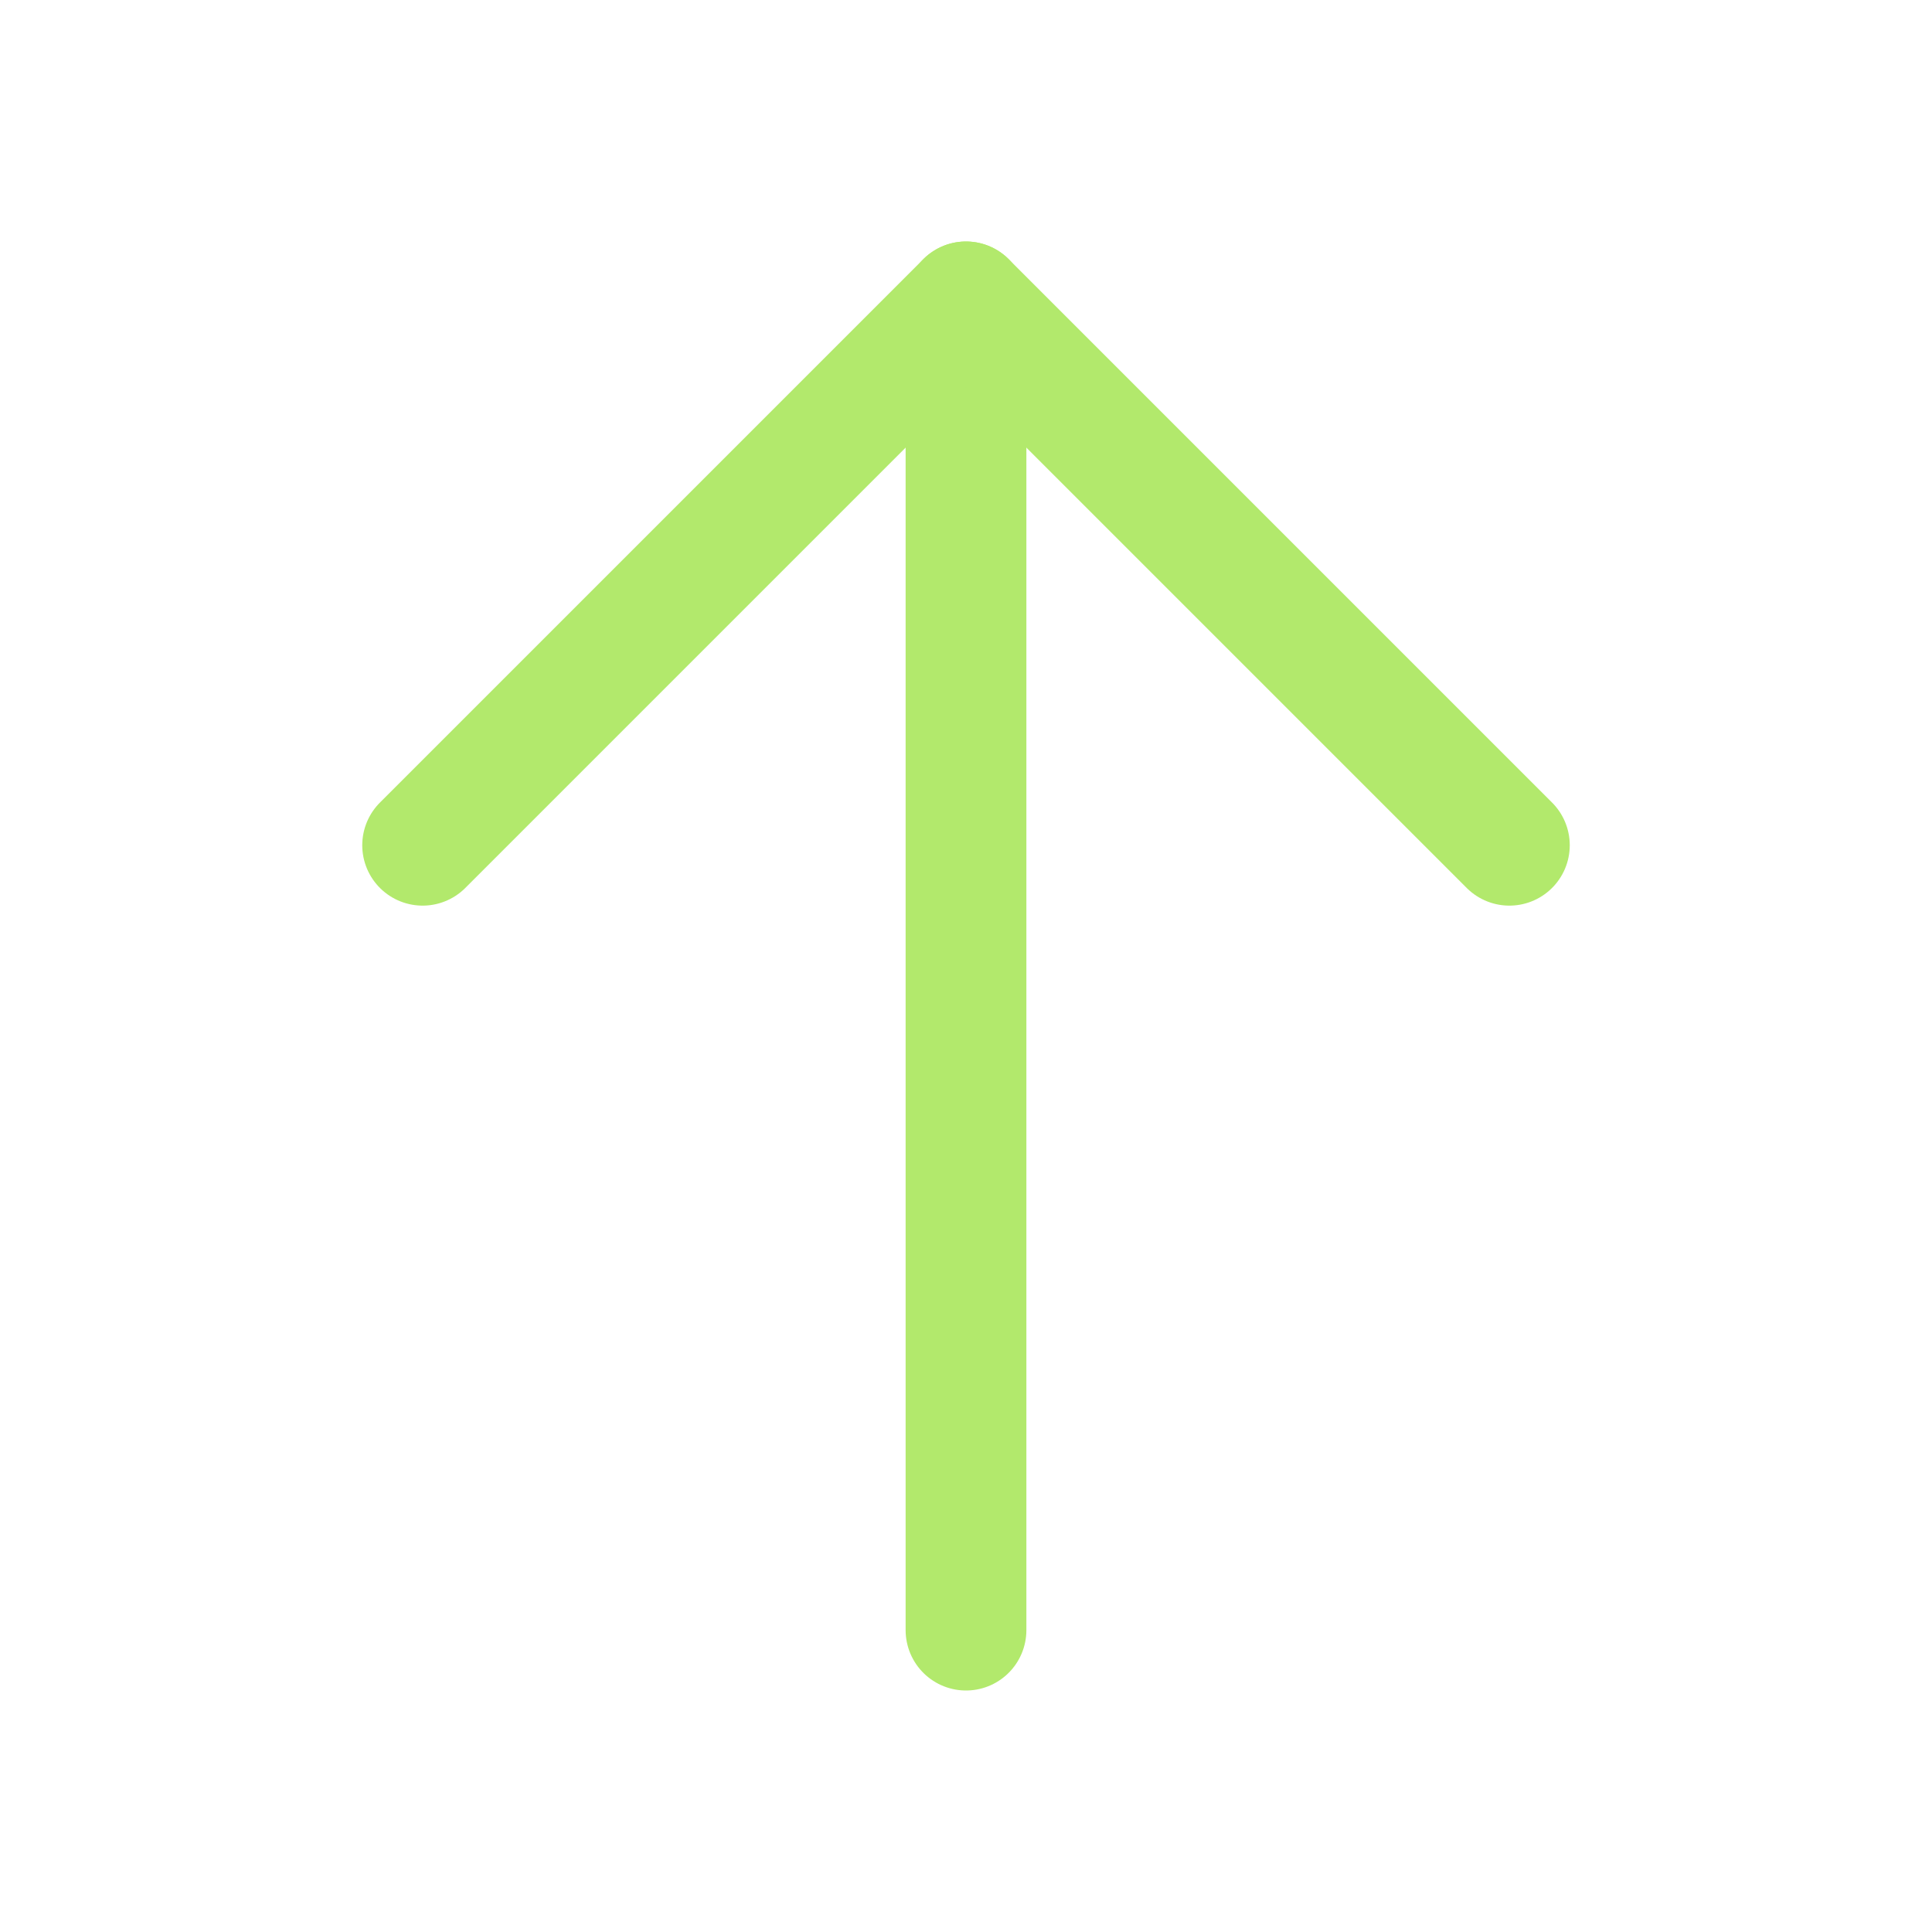
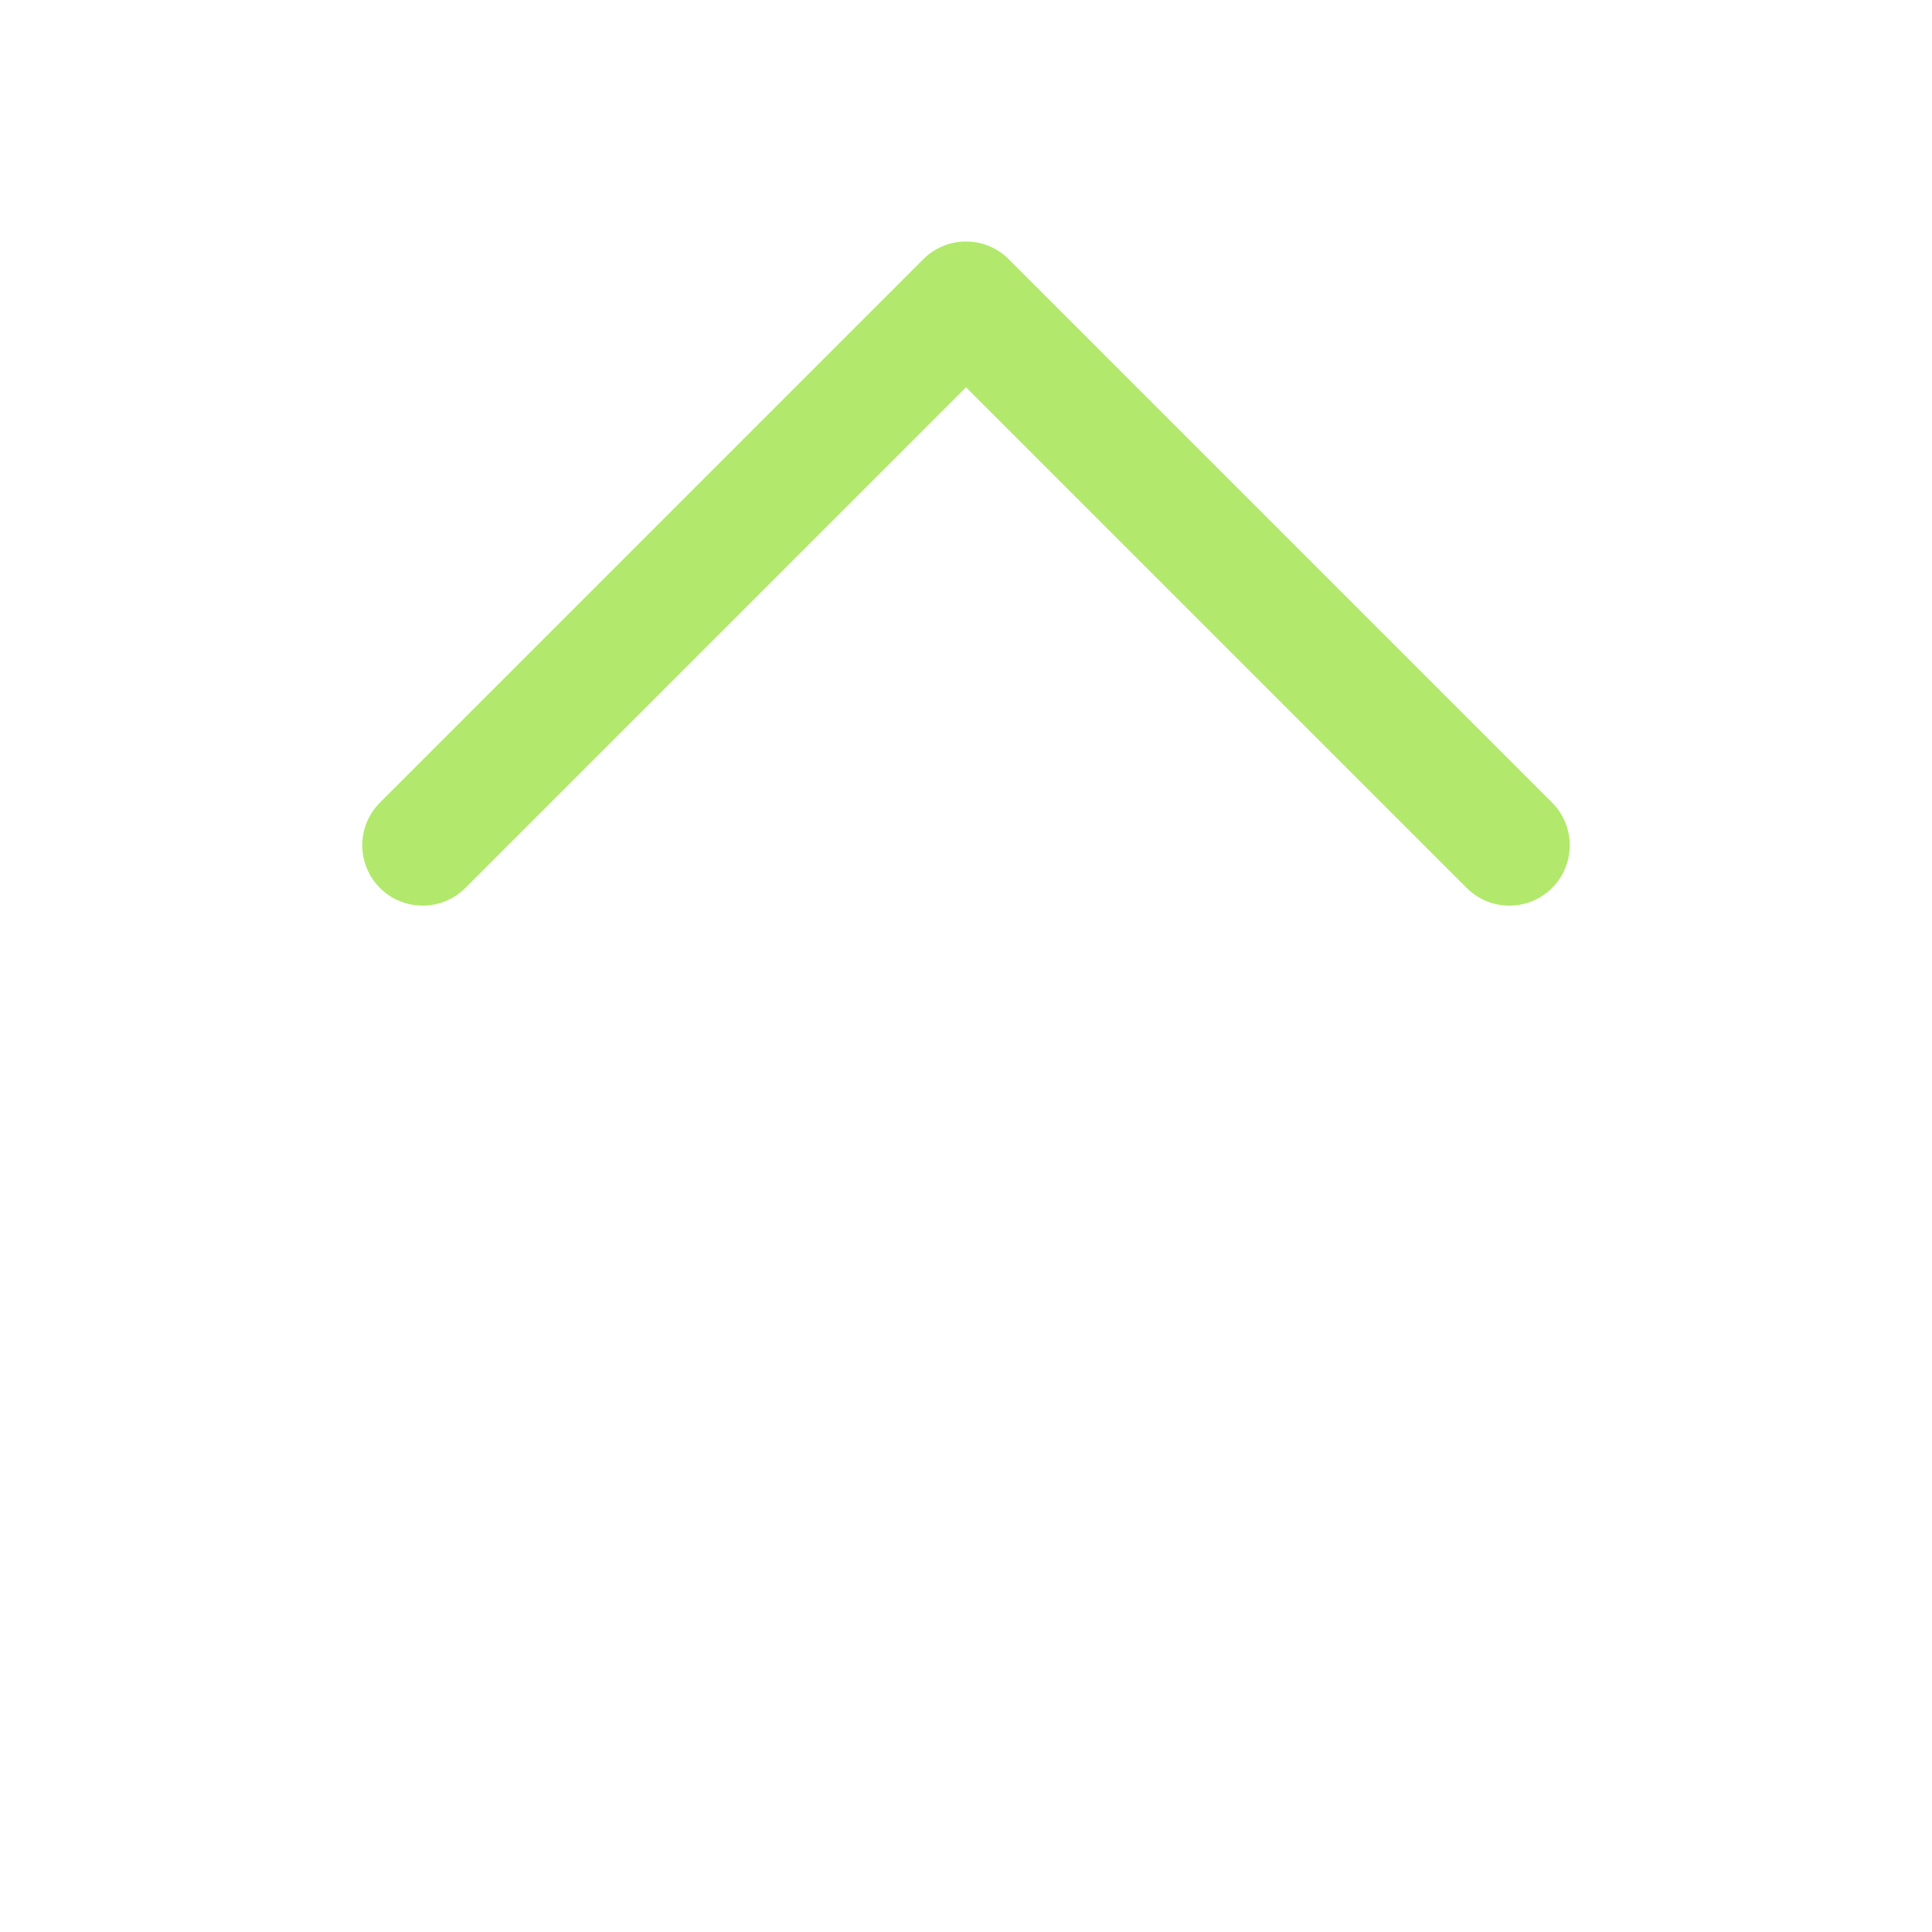
<svg xmlns="http://www.w3.org/2000/svg" width="32" height="32" viewBox="0 0 32 32" fill="none">
-   <path d="M16 27L16 5" stroke="#B2E96C" stroke-width="2" stroke-linecap="round" stroke-linejoin="round" />
  <path d="M7 14L16 5L25 14" stroke="#B2E96C" stroke-width="2" stroke-linecap="round" stroke-linejoin="round" />
</svg>